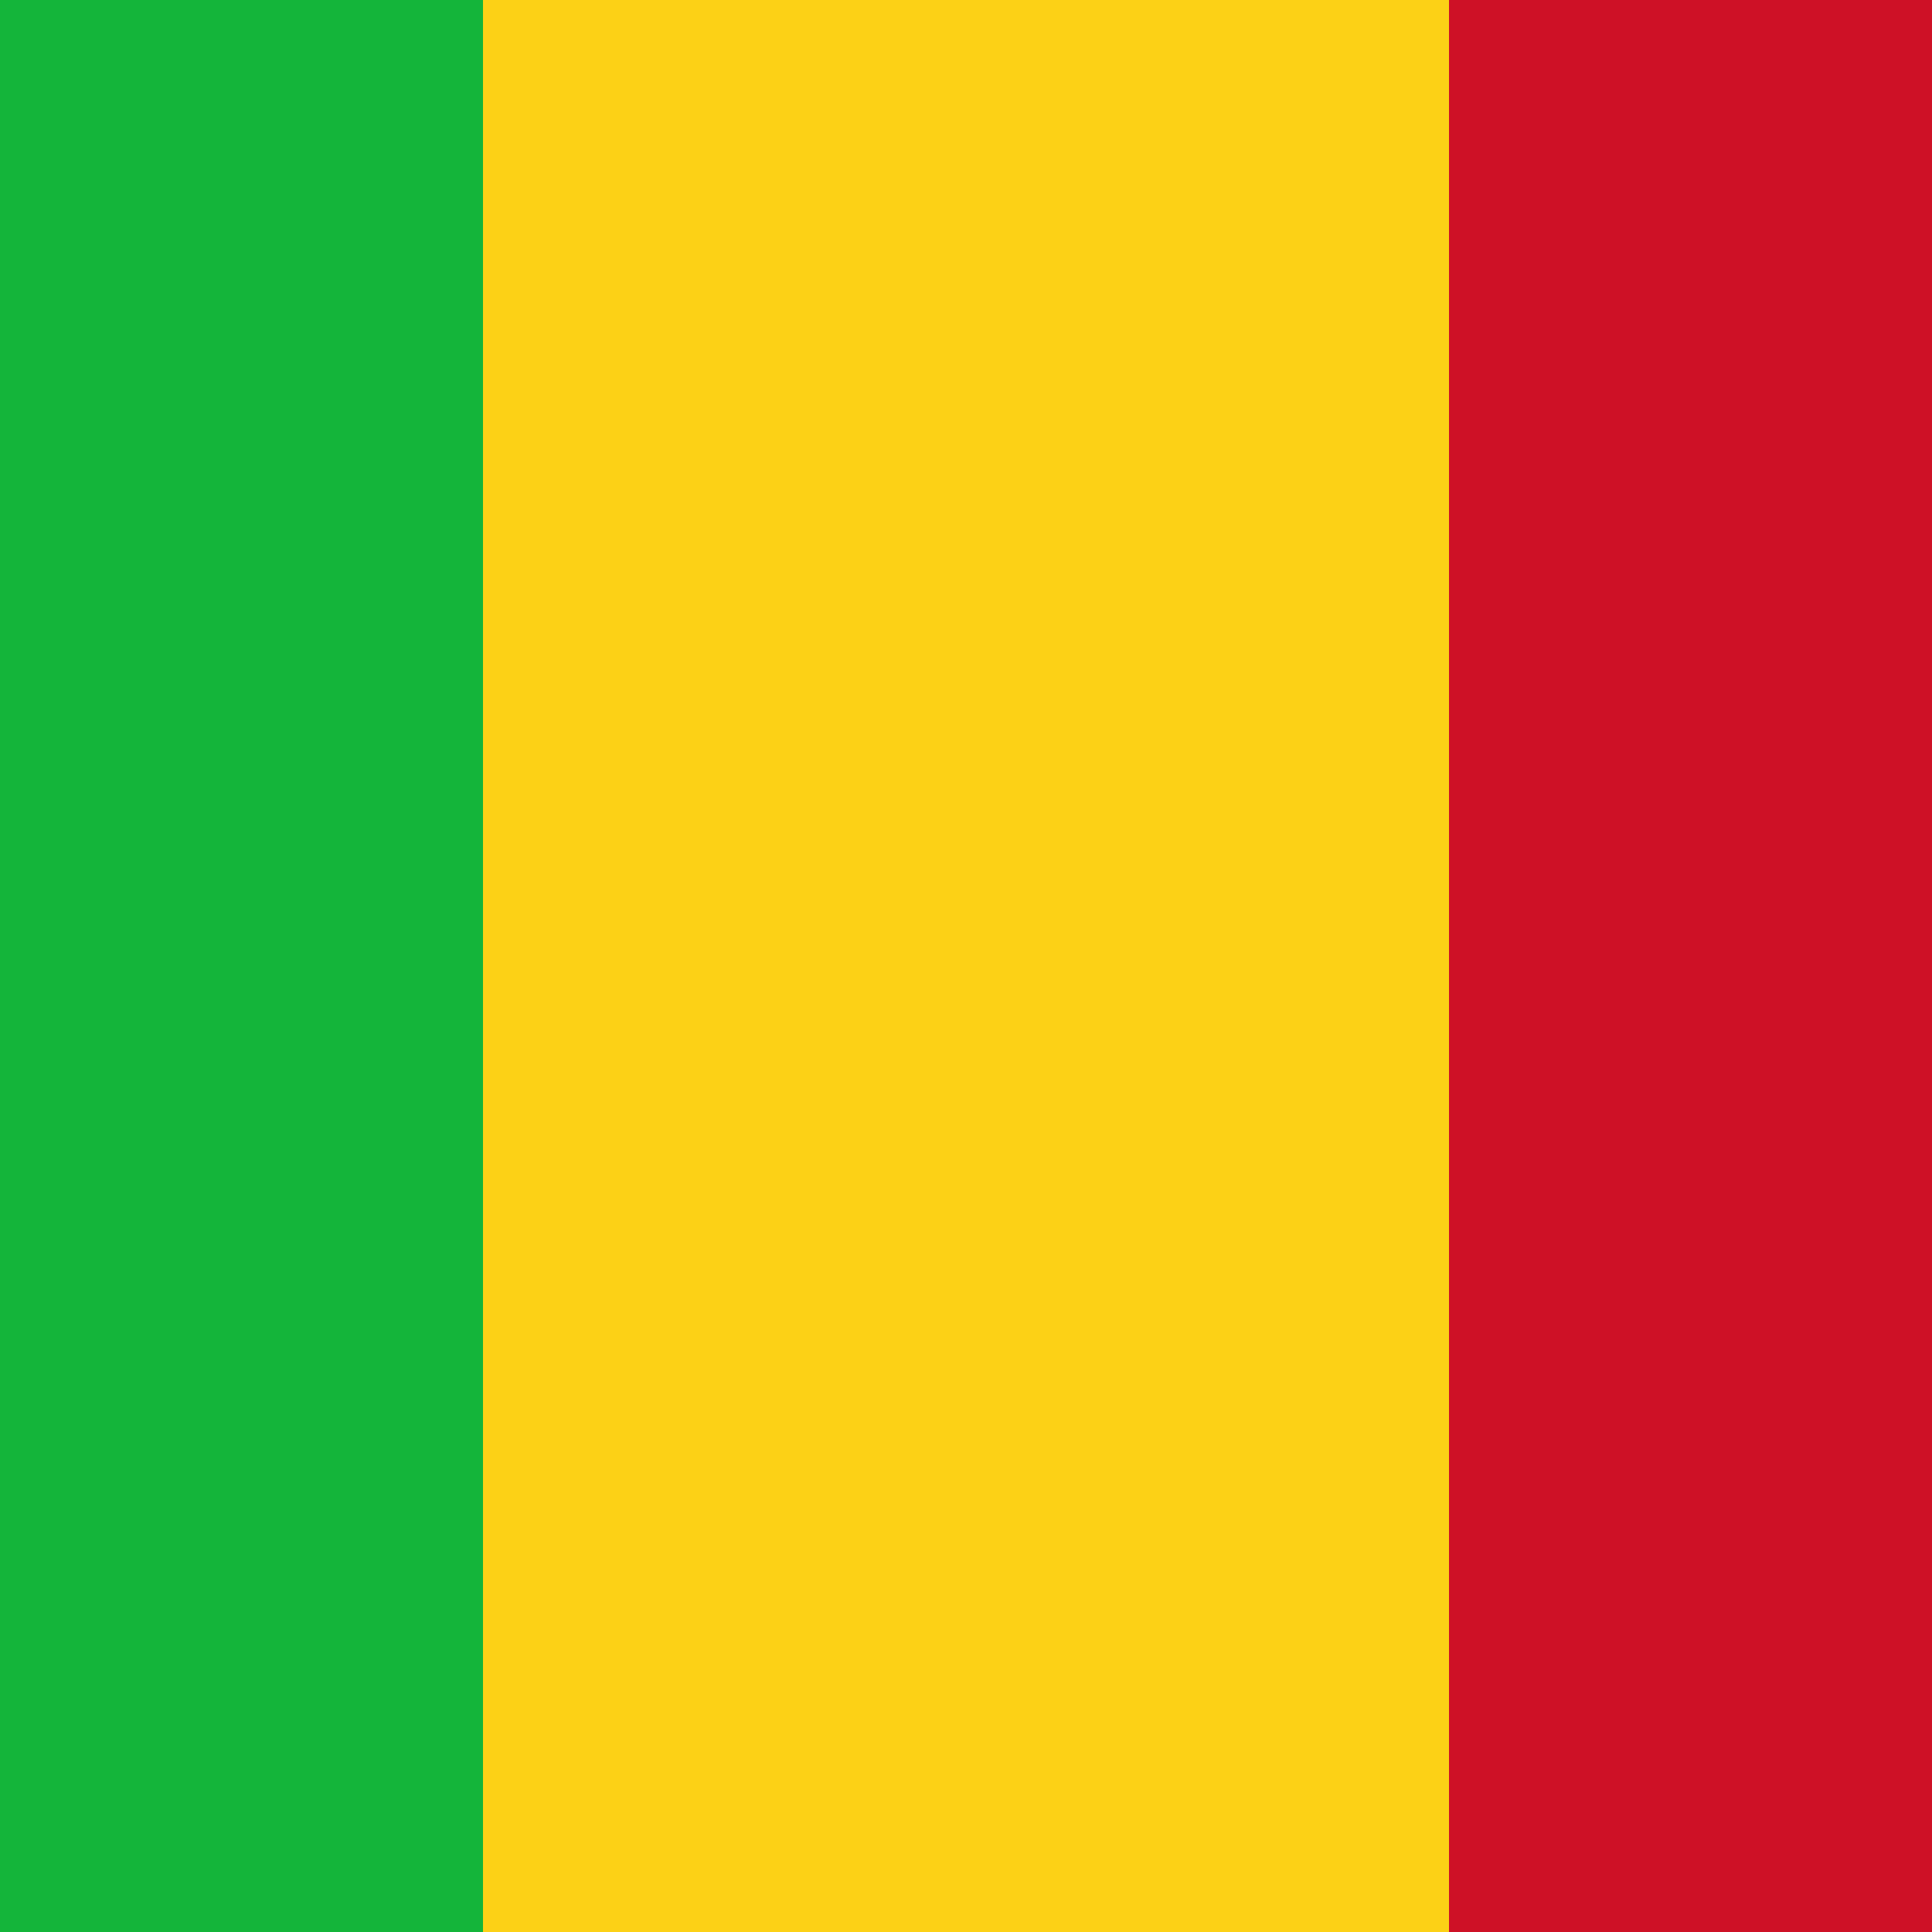
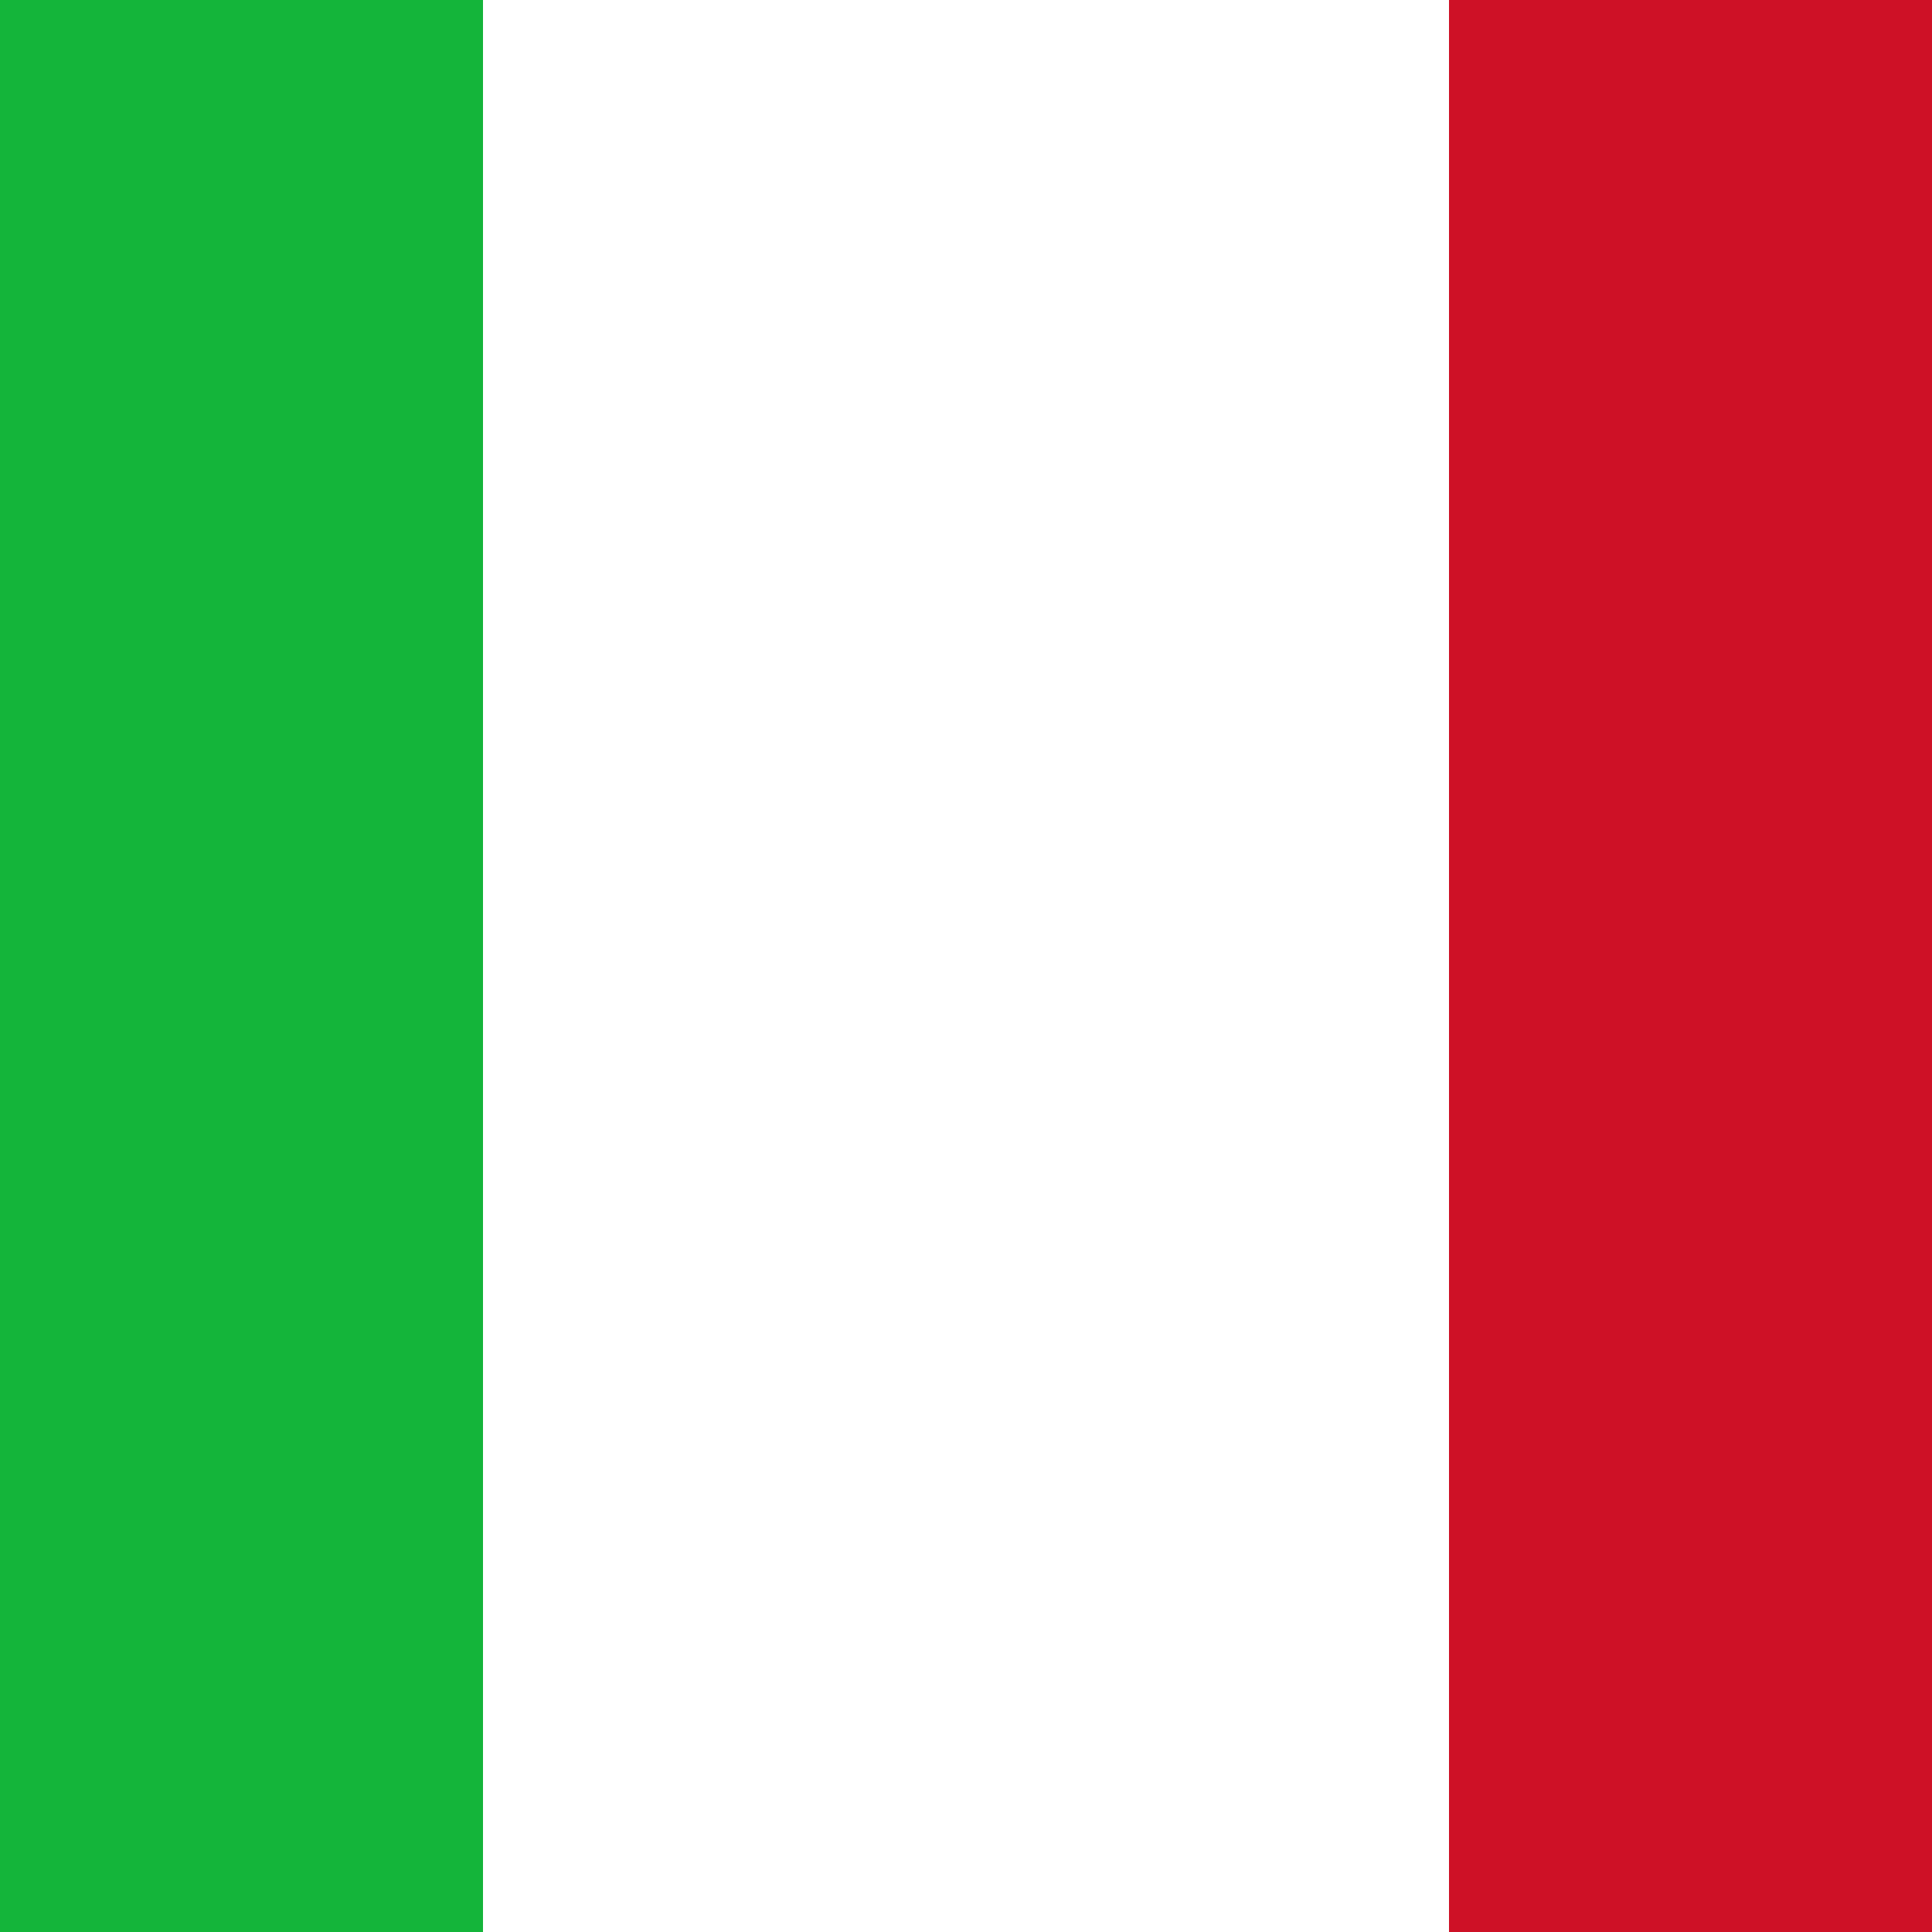
<svg xmlns="http://www.w3.org/2000/svg" viewBox="85.5 0 342 342">
  <path fill="#14b53a" d="M0 0h171v342H0z" />
-   <path fill="#fcd116" d="M171 0h171v342H171z" />
  <path fill="#ce1126" d="M342 0h171v342H342z" />
</svg>